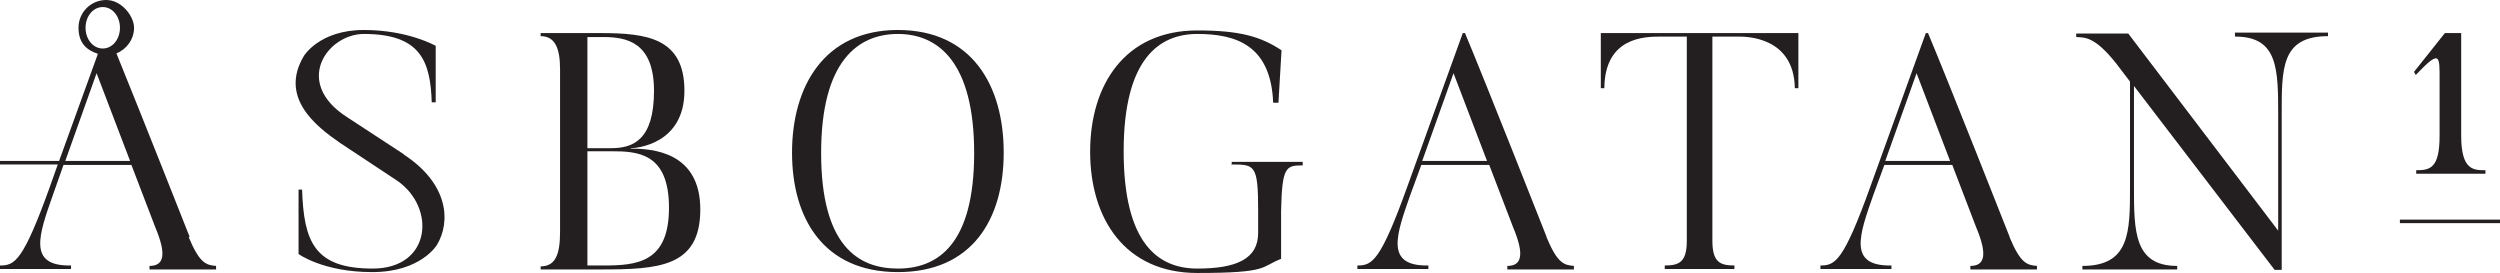
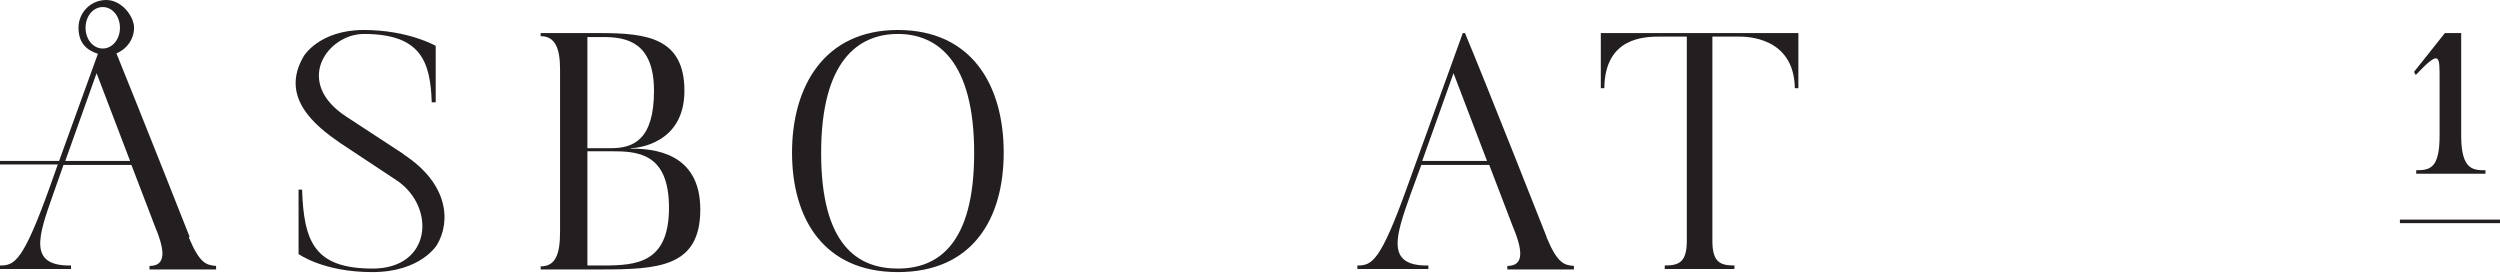
<svg xmlns="http://www.w3.org/2000/svg" version="1.1" viewBox="0 0 566.9 61.8">
  <defs>
    <style>
      .cls-1 {
        fill: #231f20;
      }
    </style>
  </defs>
  <g>
    <g id="Lager_1">
      <path class="cls-1" d="M91.6,35l-13-8.5c-12.2-7.9-4.3-18.8,3.9-18.8,12.9,0,15.1,6.2,15.4,15.5h.9v-12.8s-6.2-3.6-16.3-3.6-13.6,5.9-13.6,5.9c-5.6,9.4,2.7,15.9,8.2,19.7l13,8.6c8.8,6.1,7.7,19.9-5.6,19.9s-15.6-6.2-16-17.9h-.8v14.6s5.6,4.1,16.7,4.1,14.7-6.2,14.7-6.2c3.1-5.2,2.7-13.8-7.6-20.5" />
      <path class="cls-1" d="M143,33.6c1.5,0,12.2-1,12.2-13s-8.5-13.1-19.1-13.1h-13.5v.7c3.3,0,4.4,2.8,4.4,7.5v36.9c0,5.2-1.1,7.8-4.4,7.8v.7h13.5c13.2,0,22.7-.5,22.7-13.6s-10.9-13.8-15.8-13.8M133.2,8.4h3.6c5.2,0,11.5,1.1,11.5,12.2s-4.7,13-9.7,13h-5.4V8.4ZM136.8,60.2h-3.6v-25.9h5.4c5.9,0,13.1.3,13.1,12.8s-7.3,13.1-14.9,13.1" />
      <path class="cls-1" d="M203.6,6.8c-16.7,0-24,12.8-24,27.8s7.2,27.1,24,27.1,24-11.9,24-27.1-7.2-27.8-24-27.8M203.6,60.9c-9.1,0-17.4-5.3-17.4-26.2s8.4-27,17.4-27,17.3,6.2,17.3,27-8.3,26.2-17.3,26.2" />
-       <path class="cls-1" d="M279.4,37.3c5.1,0,5.9.1,5.9,10.4v5.1c0,5.9-4.9,8.1-13.8,8.1s-16.7-5.7-16.7-26.6,8-26.6,16.7-26.6,16.7,2.5,17.2,15.6h1.2l.7-11.9c-4.7-3.1-9.4-4.5-19.1-4.5-16.4,0-24.3,12.3-24.3,27.5s7.9,27.5,24.3,27.5,14.3-1.4,19-3.2c0-3,0-8.7,0-10.8.2-10.1,1.1-10.4,4.9-10.4v-.8h-16.1v.8h0Z" />
      <path class="cls-1" d="M350.7,53.7s-13.8-35-18.5-46.2h-.5l-12.5,34.6c-6.2,17.3-8.1,18.1-11.4,18.1v.8h16.1v-.8c-9.9.2-7.3-6.9-4.1-16l2.5-6.8h15.4l5.4,14.1c2.7,6.4,1.9,8.8-1.3,8.8v.8h15.1v-.8c-2.2-.2-3.7-.5-6.2-6.5M322.5,36.5l7.1-19.9,7.6,19.9h-14.8Z" />
      <path class="cls-1" d="M363,20h.8c.1-11.6,9.2-11.7,12.7-11.7h6v46.3c0,4.9-1.8,5.6-5,5.6v.8h15.8v-.8c-3.2,0-5-.7-5-5.6V8.3h6c1.6,0,12.5,0,12.7,11.7h.8V7.5h-44.8v12.5h0Z" />
-       <path class="cls-1" d="M506.9,8.3c9.7,0,9.7,7.4,9.7,18v26l-34-44.7h-11.8v.8c2,.1,4.2-.1,9,5.9l3.2,4.2v23.8c0,10.3,0,18-10.8,18v.8h21.5v-.8c-9.8,0-9.8-7.9-9.8-18v-22.8l31.9,41.7h1.6V26.2c0-10.6-.2-18,10.5-18v-.8h-21.1v.8h0Z" />
      <path class="cls-1" d="M43,53.7s-10.9-27.6-16.6-41.6c2.3-.9,4-3.2,4-5.8S27.6,0,24.1,0s-6.3,2.8-6.3,6.3,1.9,5.1,4.4,5.9l-8.8,24.3H0v.8h13.1l-1.7,4.8C5.2,59.4,3.3,60.2,0,60.2v.8h16.1v-.8c-9.9.2-7.3-6.9-4.1-16l2.4-6.8h15.4l5.4,14.1c2.7,6.4,1.9,8.8-1.3,8.8v.8h15.1v-.8c-2.2-.2-3.7-.5-6.2-6.5M19.4,6.3c0-2.6,1.7-4.7,3.9-4.7s3.9,2.1,3.9,4.7-1.7,4.7-3.9,4.7-3.9-2.1-3.9-4.7M14.8,36.5l7.1-19.9,7.6,19.9h-14.8Z" />
-       <path class="cls-1" d="M455.7,53.7s-13.8-35-18.5-46.2h-.5l-12.5,34.6c-6.2,17.3-8.1,18.1-11.4,18.1v.8h16.1v-.8c-9.9.2-7.3-6.9-4.1-16l2.5-6.8h15.4l5.4,14.1c2.7,6.4,1.9,8.8-1.3,8.8v.8h15.1v-.8c-2.2-.2-3.7-.5-6.2-6.5M427.5,36.5l7.1-19.9,7.6,19.9h-14.8Z" />
      <path class="cls-1" d="M553.2,18.2v12.6c0,7.4-2.2,7.8-5.3,7.8v.8h15.7v-.8c-2.7,0-5.5,0-5.5-7.8V7.5h-3.7l-7,8.8.4.7c5.6-5.9,5.4-4.4,5.4,1.2" />
      <rect class="cls-1" x="544.2" y="49.8" width="22.8" height=".8" />
    </g>
  </g>
</svg>